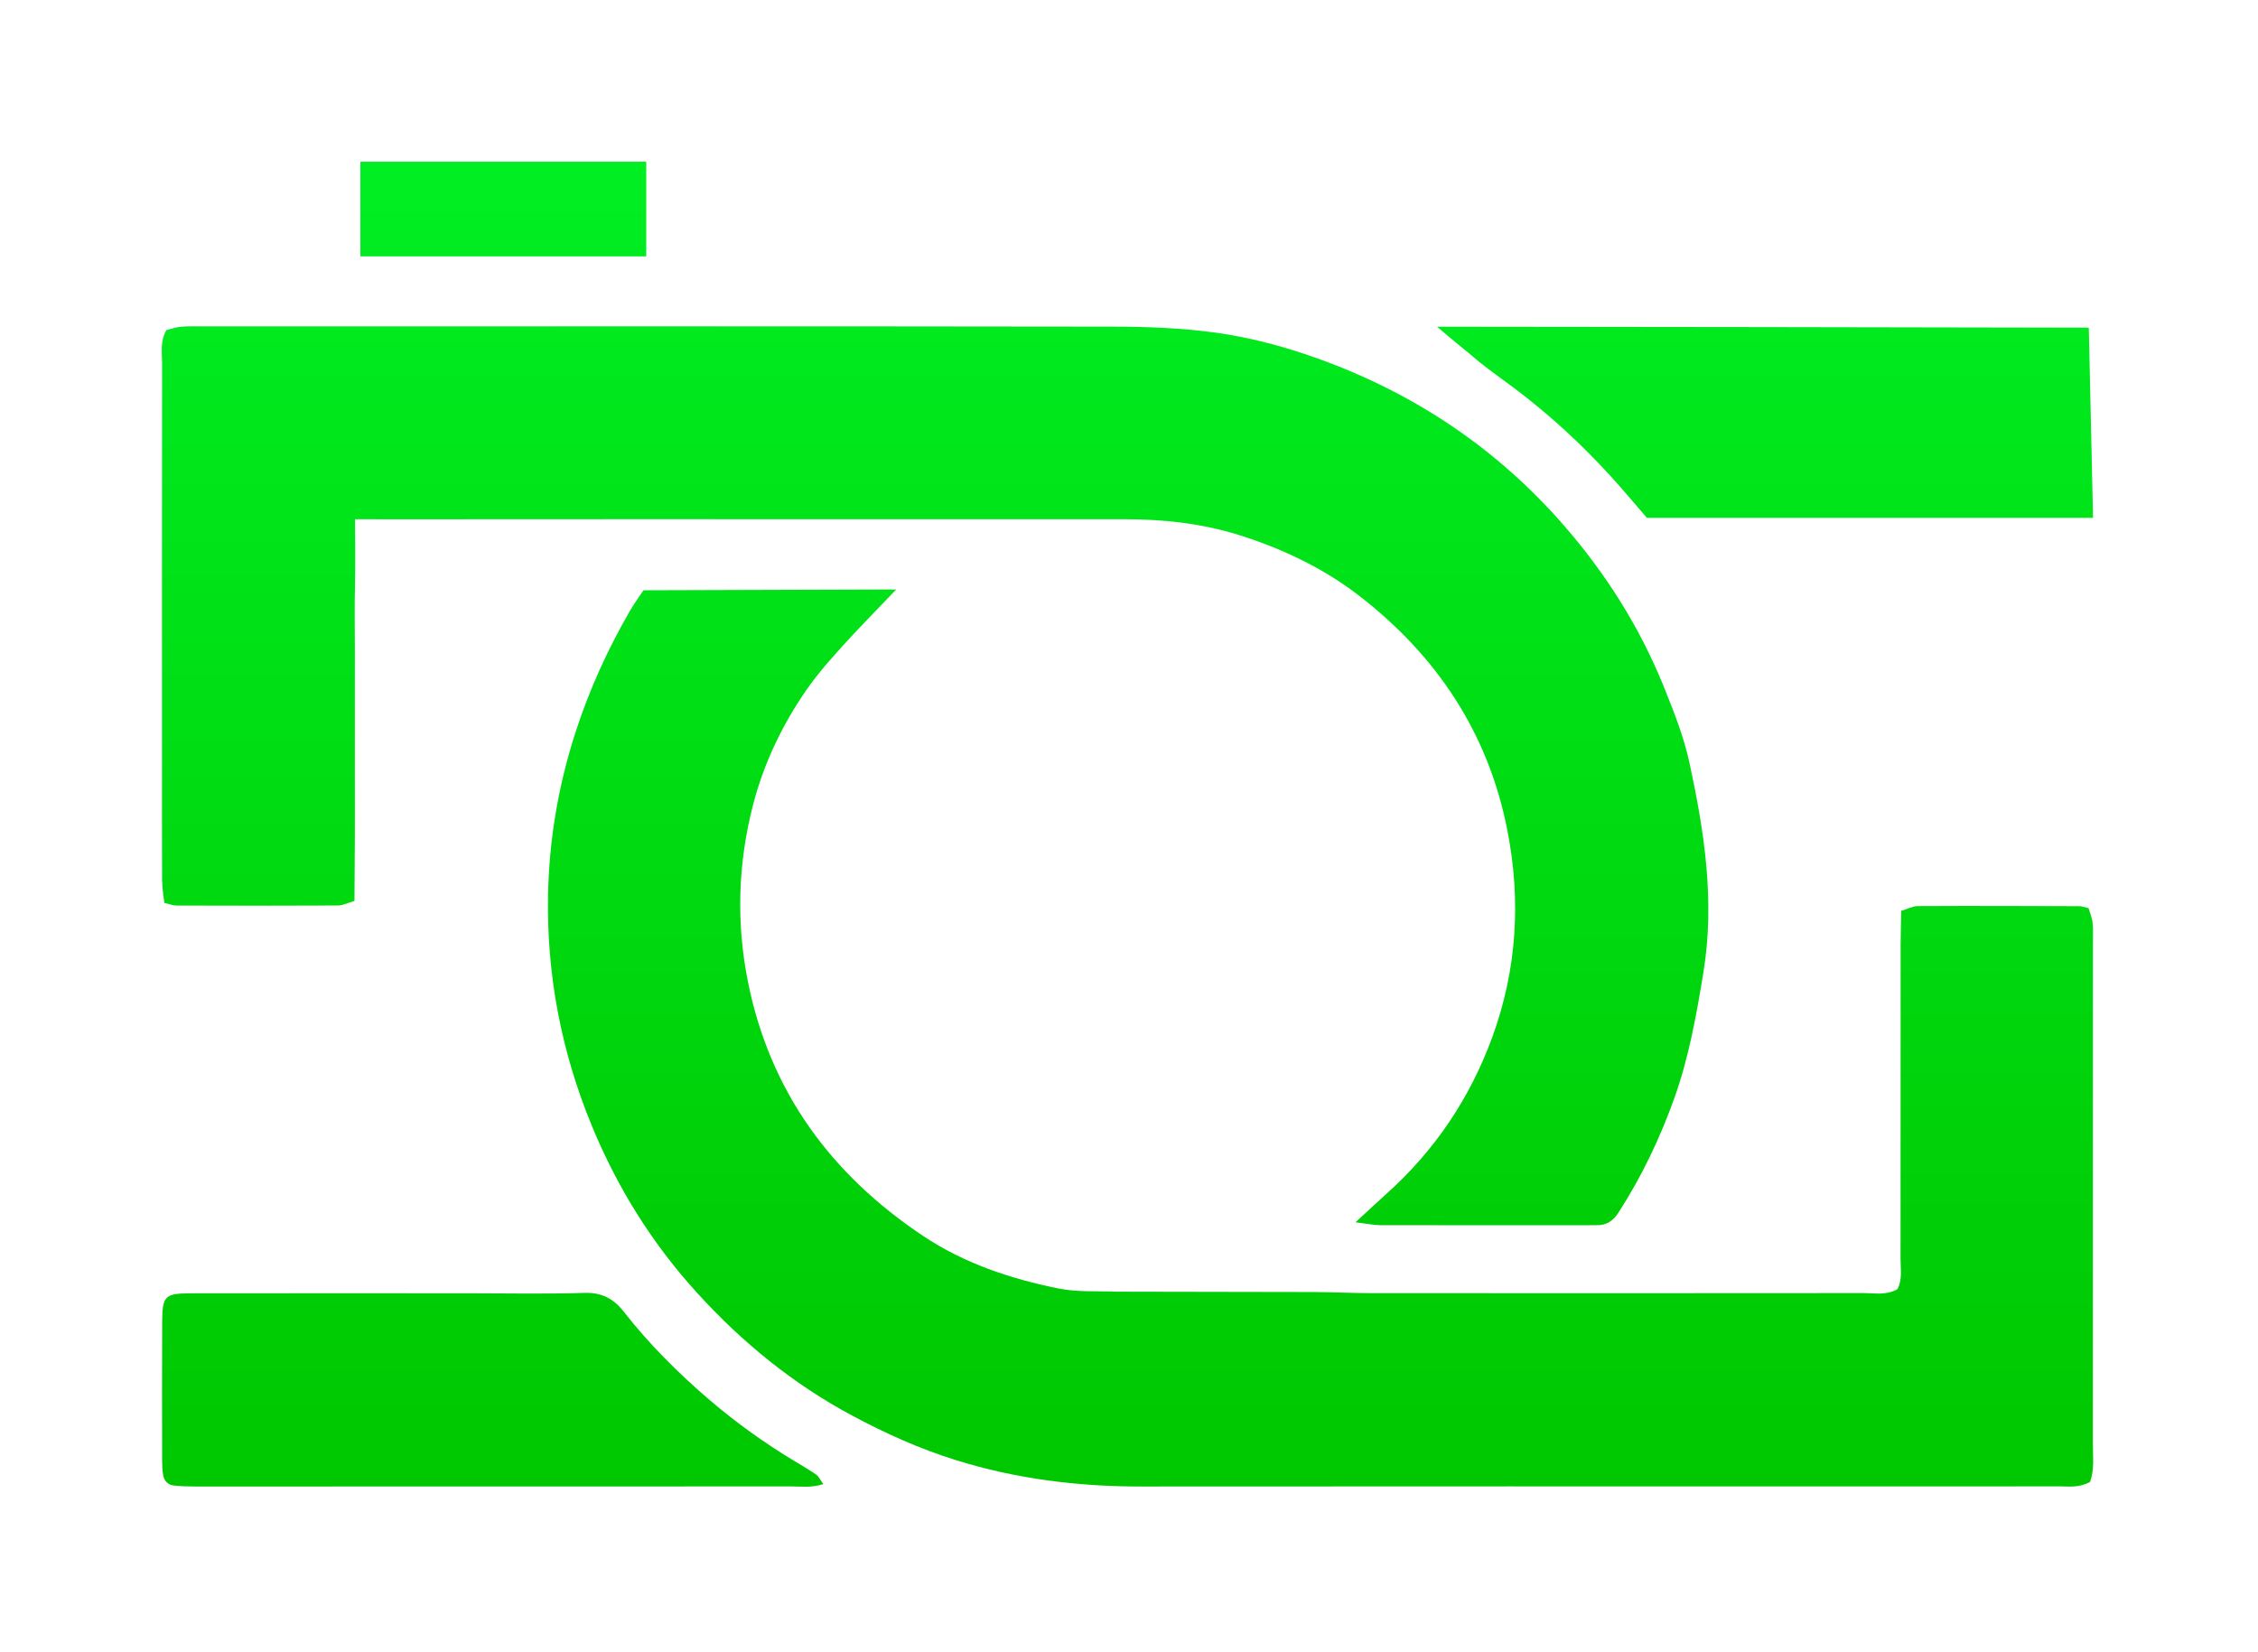
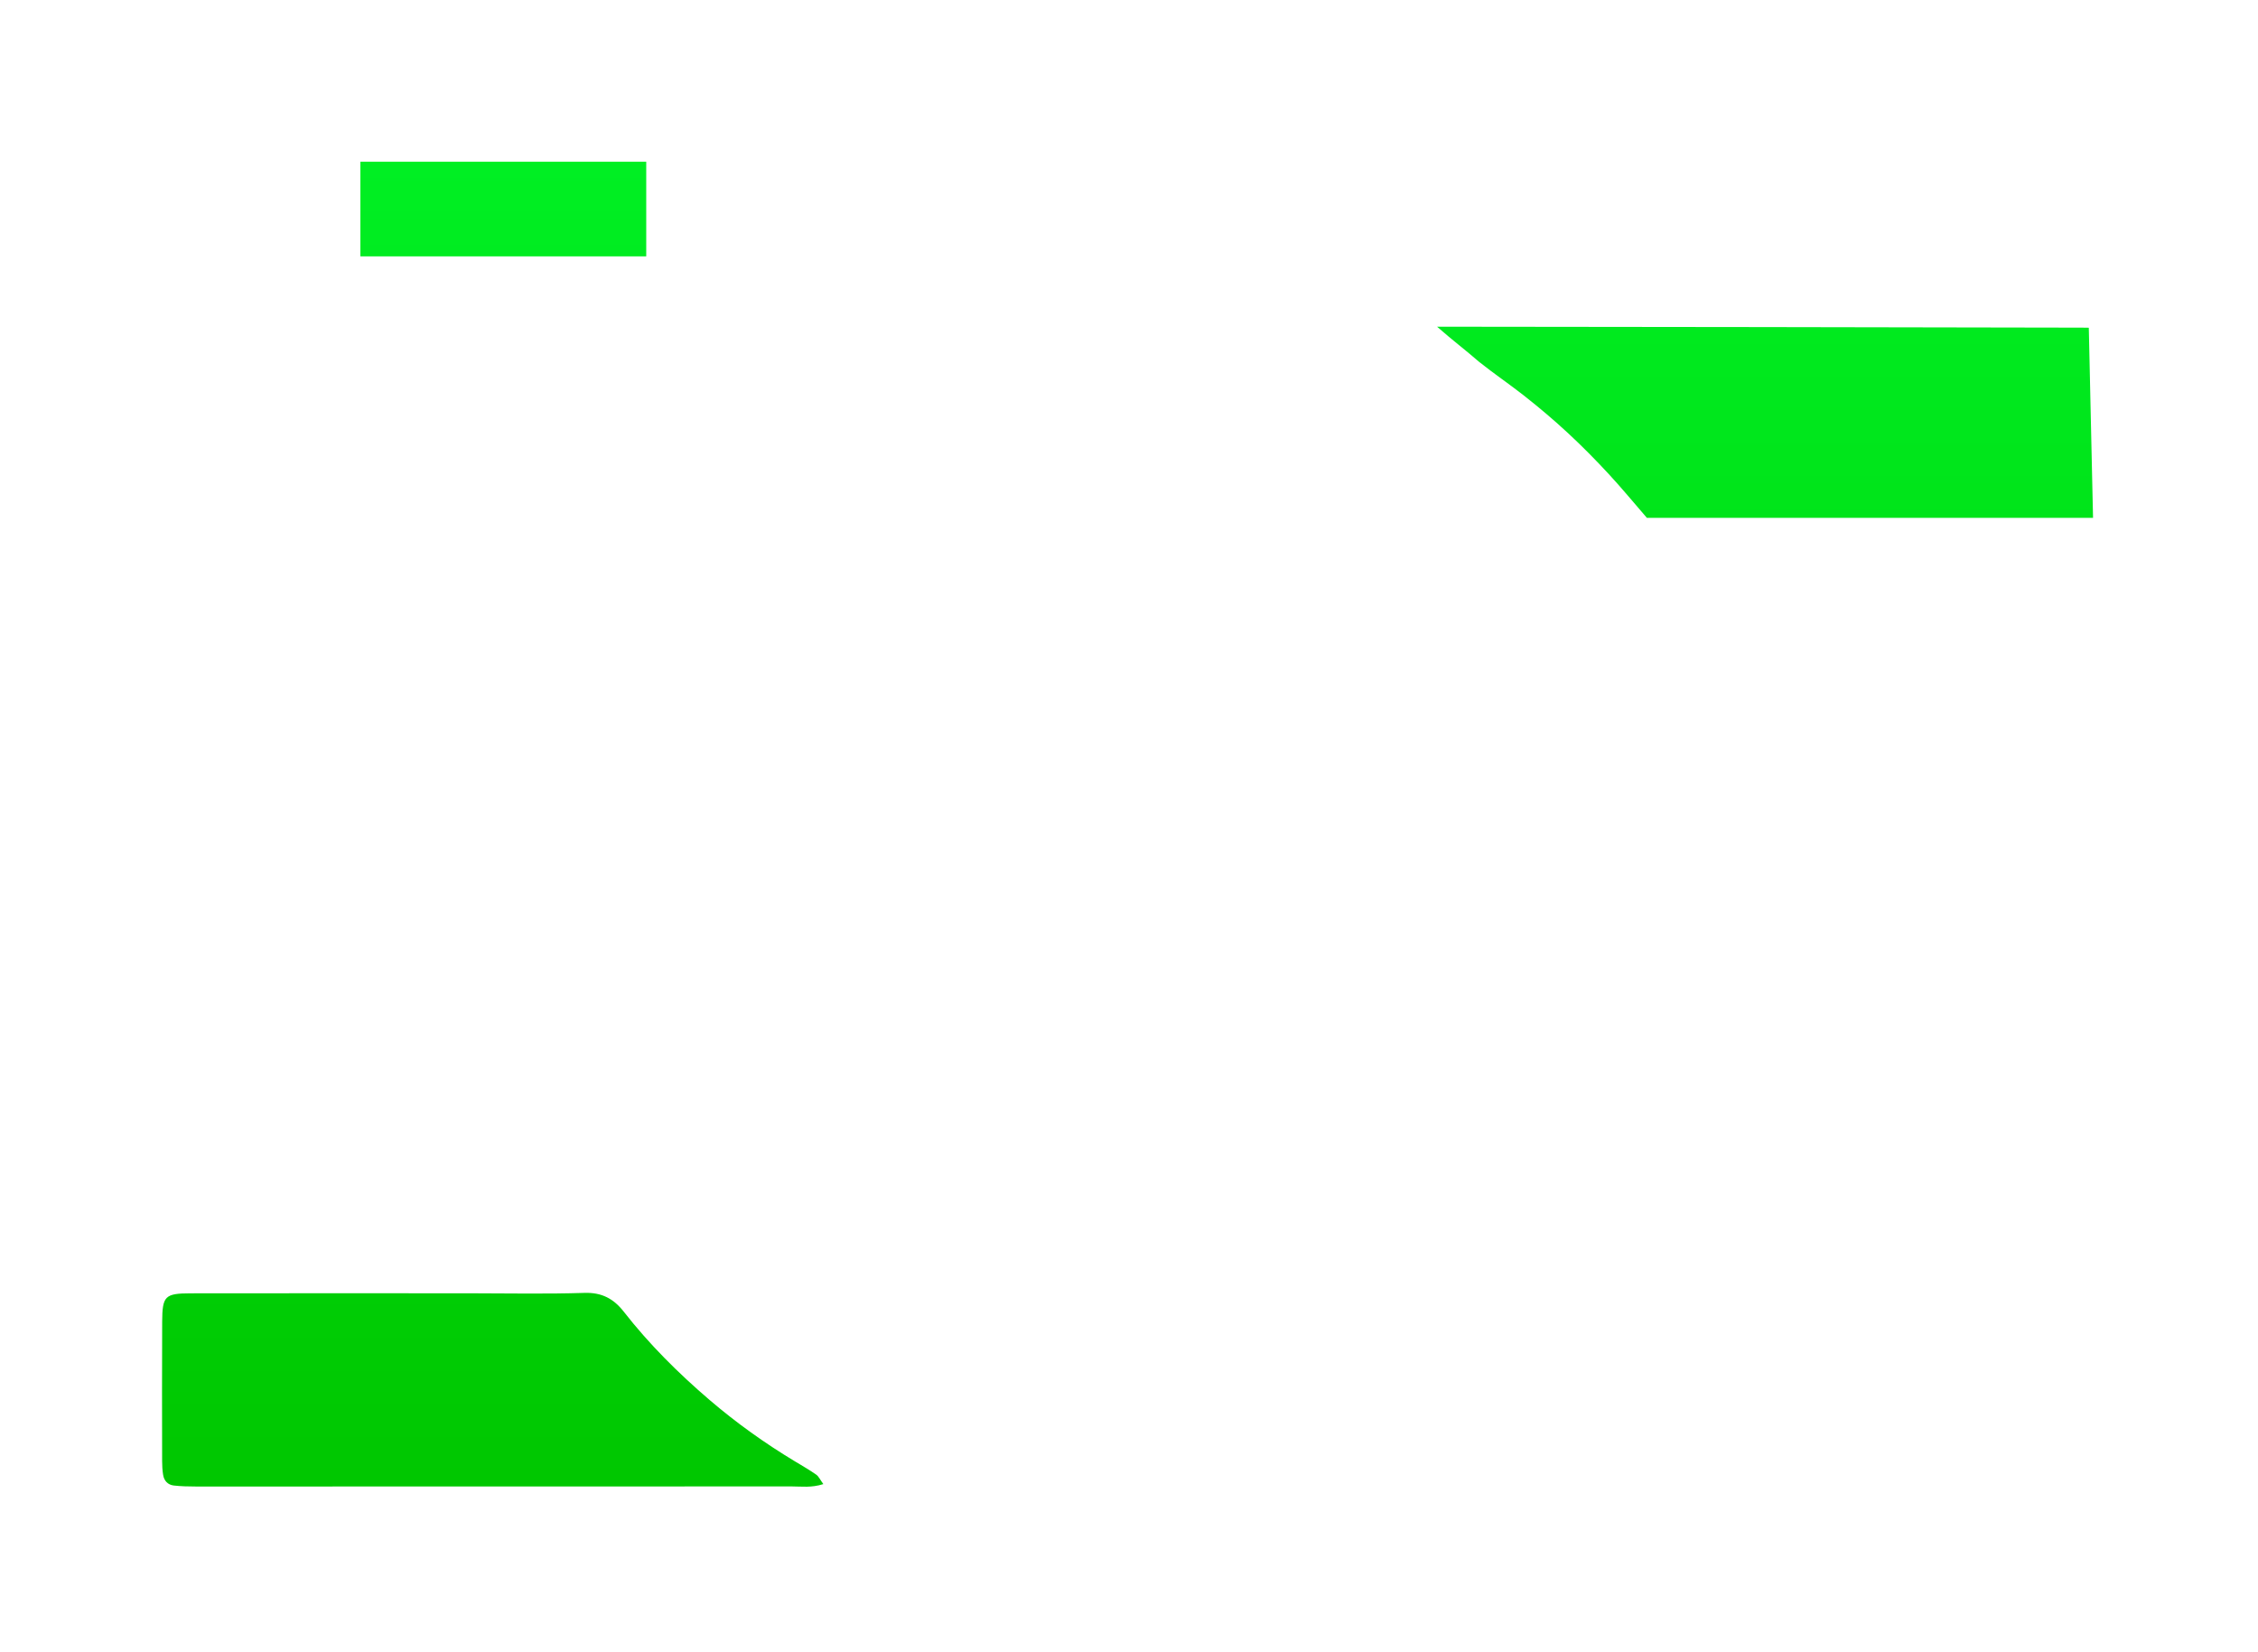
<svg xmlns="http://www.w3.org/2000/svg" width="726" height="531" viewBox="0 0 726 531" fill="none">
-   <path d="M52.143 283.404C52.143 285.66 52.588 287.902 52.847 290.287C54.455 290.661 55.56 291.149 56.666 291.149C73.981 291.207 91.296 291.221 108.611 291.135C110.248 291.135 111.87 290.258 113.967 289.655C114.01 282.7 114.082 275.974 114.096 269.263C114.125 262.509 114.096 255.755 114.096 249.001V228.739C114.096 221.985 114.096 215.231 114.096 208.477C114.096 201.723 113.967 194.969 114.139 188.215C114.297 181.519 114.139 166.933 114.139 166.933C114.139 166.933 121.949 166.976 125.41 166.962C173.536 166.919 221.663 166.933 269.803 166.933C300.327 166.933 330.852 166.933 361.361 166.933C374.312 166.933 386.961 168.313 399.466 172.365C413.278 176.834 426.085 183.042 437.413 191.865C462.08 211.064 478.49 235.723 484.606 266.734C489.086 289.396 487.765 311.67 479.811 333.441C472.632 353.056 461.347 369.884 445.784 383.823C442.984 386.338 440.242 388.91 435.82 392.991C439.84 393.48 441.749 393.911 443.659 393.911C465.956 393.954 488.268 393.94 510.565 393.94C511.441 393.94 512.331 393.882 513.207 393.911C516.451 394.04 518.634 392.574 520.4 389.83C527.909 378.19 533.838 365.731 538.447 352.754C543.056 339.778 545.454 326.227 547.693 312.59C551.426 289.727 547.995 267.467 543.228 245.366C541.405 236.902 538.131 228.61 534.815 220.448C527.105 201.493 516.337 184.493 503.013 169.146C481.678 144.573 455.489 126.898 424.922 115.718C413.881 111.68 402.524 108.561 390.952 106.966C379.954 105.443 368.727 105.026 357.585 105.012C260.442 104.868 163.299 104.926 66.171 104.94C63.529 104.94 60.873 104.839 58.245 105.041C56.565 105.17 54.914 105.802 53.493 106.147C51.411 109.797 52.114 113.404 52.114 116.867C52.057 158.857 52.086 200.861 52.086 242.851C52.086 256.359 52.057 269.867 52.114 283.375L52.143 283.404Z" fill="url(#paint0_linear_1_2)" />
-   <path d="M672.906 464.914C672.934 411.184 672.92 357.454 672.92 303.738C672.92 301.395 673.064 299.024 672.819 296.696C672.647 295.058 671.944 293.463 671.527 291.997C670.221 291.71 669.359 291.35 668.512 291.35C651.197 291.293 633.896 291.236 616.581 291.322C614.973 291.322 613.365 292.227 611.297 292.845C611.226 296.61 611.111 300.102 611.096 303.58C611.096 337.35 611.096 371.105 611.068 404.875C611.068 408.051 611.699 411.327 610.091 414.475C606.602 416.544 602.697 415.739 598.964 415.739C546.157 415.797 493.35 415.782 440.529 415.754C434.671 415.754 428.799 415.452 422.941 415.409L358.949 415.294C352.804 415.035 346.501 415.495 340.529 414.302C324.994 411.198 309.933 406.169 296.695 397.302C267.276 377.629 247.621 351.088 240.5 315.751C236.652 296.624 237.284 277.699 242.05 259.061C245.453 245.725 251.383 233.237 259.308 221.784C266.358 211.567 280.198 197.944 288.152 189.523L206.903 189.782C205.553 191.808 203.974 193.92 202.668 196.176C195.46 208.607 189.53 221.597 185.08 235.321C179.509 252.493 176.522 270.111 176.207 288.06C175.761 313.552 180.5 338.183 190.234 361.836C198.446 381.797 209.645 399.774 224.204 415.754C238.705 431.676 255.101 445.04 274.139 455.214C284.764 460.89 295.69 465.805 307.133 469.383C326.573 475.476 346.587 477.962 366.975 477.933C445.597 477.862 524.233 477.905 602.855 477.905C622.511 477.905 642.166 477.934 661.822 477.876C664.98 477.876 668.268 478.465 672.001 476.468C673.422 472.516 672.906 468.665 672.92 464.9L672.906 464.914Z" fill="url(#paint1_linear_1_2)" />
-   <path d="M490.235 127.386C495.044 131.166 499.725 135.146 504.204 139.299C508.698 143.466 513.02 147.849 517.184 152.347C521.362 156.845 525.253 161.587 529.517 166.502H672.963L671.599 105.371L669.46 105.342C600.328 105.199 531.182 105.098 462.051 105.041C467.148 109.51 471.082 112.441 475.576 116.35C480.371 120.172 485.425 123.592 490.249 127.386H490.235Z" fill="url(#paint2_linear_1_2)" />
+   <path d="M490.235 127.386C495.044 131.166 499.725 135.146 504.204 139.299C508.698 143.466 513.02 147.849 517.184 152.347C521.362 156.845 525.253 161.587 529.517 166.502H672.963L671.599 105.371L669.46 105.342C600.328 105.199 531.182 105.098 462.051 105.041C467.148 109.51 471.082 112.441 475.576 116.35C480.371 120.172 485.425 123.592 490.249 127.386H490.235" fill="url(#paint2_linear_1_2)" />
  <path d="M255.747 469.944C245.97 464.066 236.738 457.47 228.066 450.041C218.044 441.448 208.726 432.179 200.586 421.76C197.312 417.564 193.507 415.495 187.894 415.682C175.589 416.084 163.27 415.811 150.966 415.811C121.074 415.811 91.167 415.768 61.275 415.825C53.005 415.84 52.201 416.688 52.143 424.907C52.057 439.867 52.114 454.826 52.129 469.786C52.129 471.251 52.215 472.717 52.445 474.168C52.746 476.094 53.952 477.387 55.876 477.617C58.202 477.876 60.542 477.933 62.883 477.933C73.722 477.962 84.577 477.933 95.417 477.933C148.468 477.933 201.533 477.933 254.584 477.905C257.686 477.905 260.887 478.393 264.721 477.158C263.701 475.778 263.256 474.7 262.438 474.125C260.284 472.617 258.002 471.294 255.747 469.944Z" fill="url(#paint3_linear_1_2)" />
  <path d="M207.779 52H115.876V82.422H207.779V52Z" fill="url(#paint4_linear_1_2)" />
  <defs>
    <linearGradient id="paint0_linear_1_2" x1="362.5" y1="52" x2="362.5" y2="478" gradientUnits="userSpaceOnUse">
      <stop stop-color="#00EF23" />
      <stop offset="1" stop-color="#00C700" />
    </linearGradient>
    <linearGradient id="paint1_linear_1_2" x1="362.5" y1="52" x2="362.5" y2="478" gradientUnits="userSpaceOnUse">
      <stop stop-color="#00EF23" />
      <stop offset="1" stop-color="#00C700" />
    </linearGradient>
    <linearGradient id="paint2_linear_1_2" x1="362.5" y1="52" x2="362.5" y2="478" gradientUnits="userSpaceOnUse">
      <stop stop-color="#00EF23" />
      <stop offset="1" stop-color="#00C700" />
    </linearGradient>
    <linearGradient id="paint3_linear_1_2" x1="362.5" y1="52" x2="362.5" y2="478" gradientUnits="userSpaceOnUse">
      <stop stop-color="#00EF23" />
      <stop offset="1" stop-color="#00C700" />
    </linearGradient>
    <linearGradient id="paint4_linear_1_2" x1="362.5" y1="52" x2="362.5" y2="478" gradientUnits="userSpaceOnUse">
      <stop stop-color="#00EF23" />
      <stop offset="1" stop-color="#00C700" />
    </linearGradient>
  </defs>
</svg>